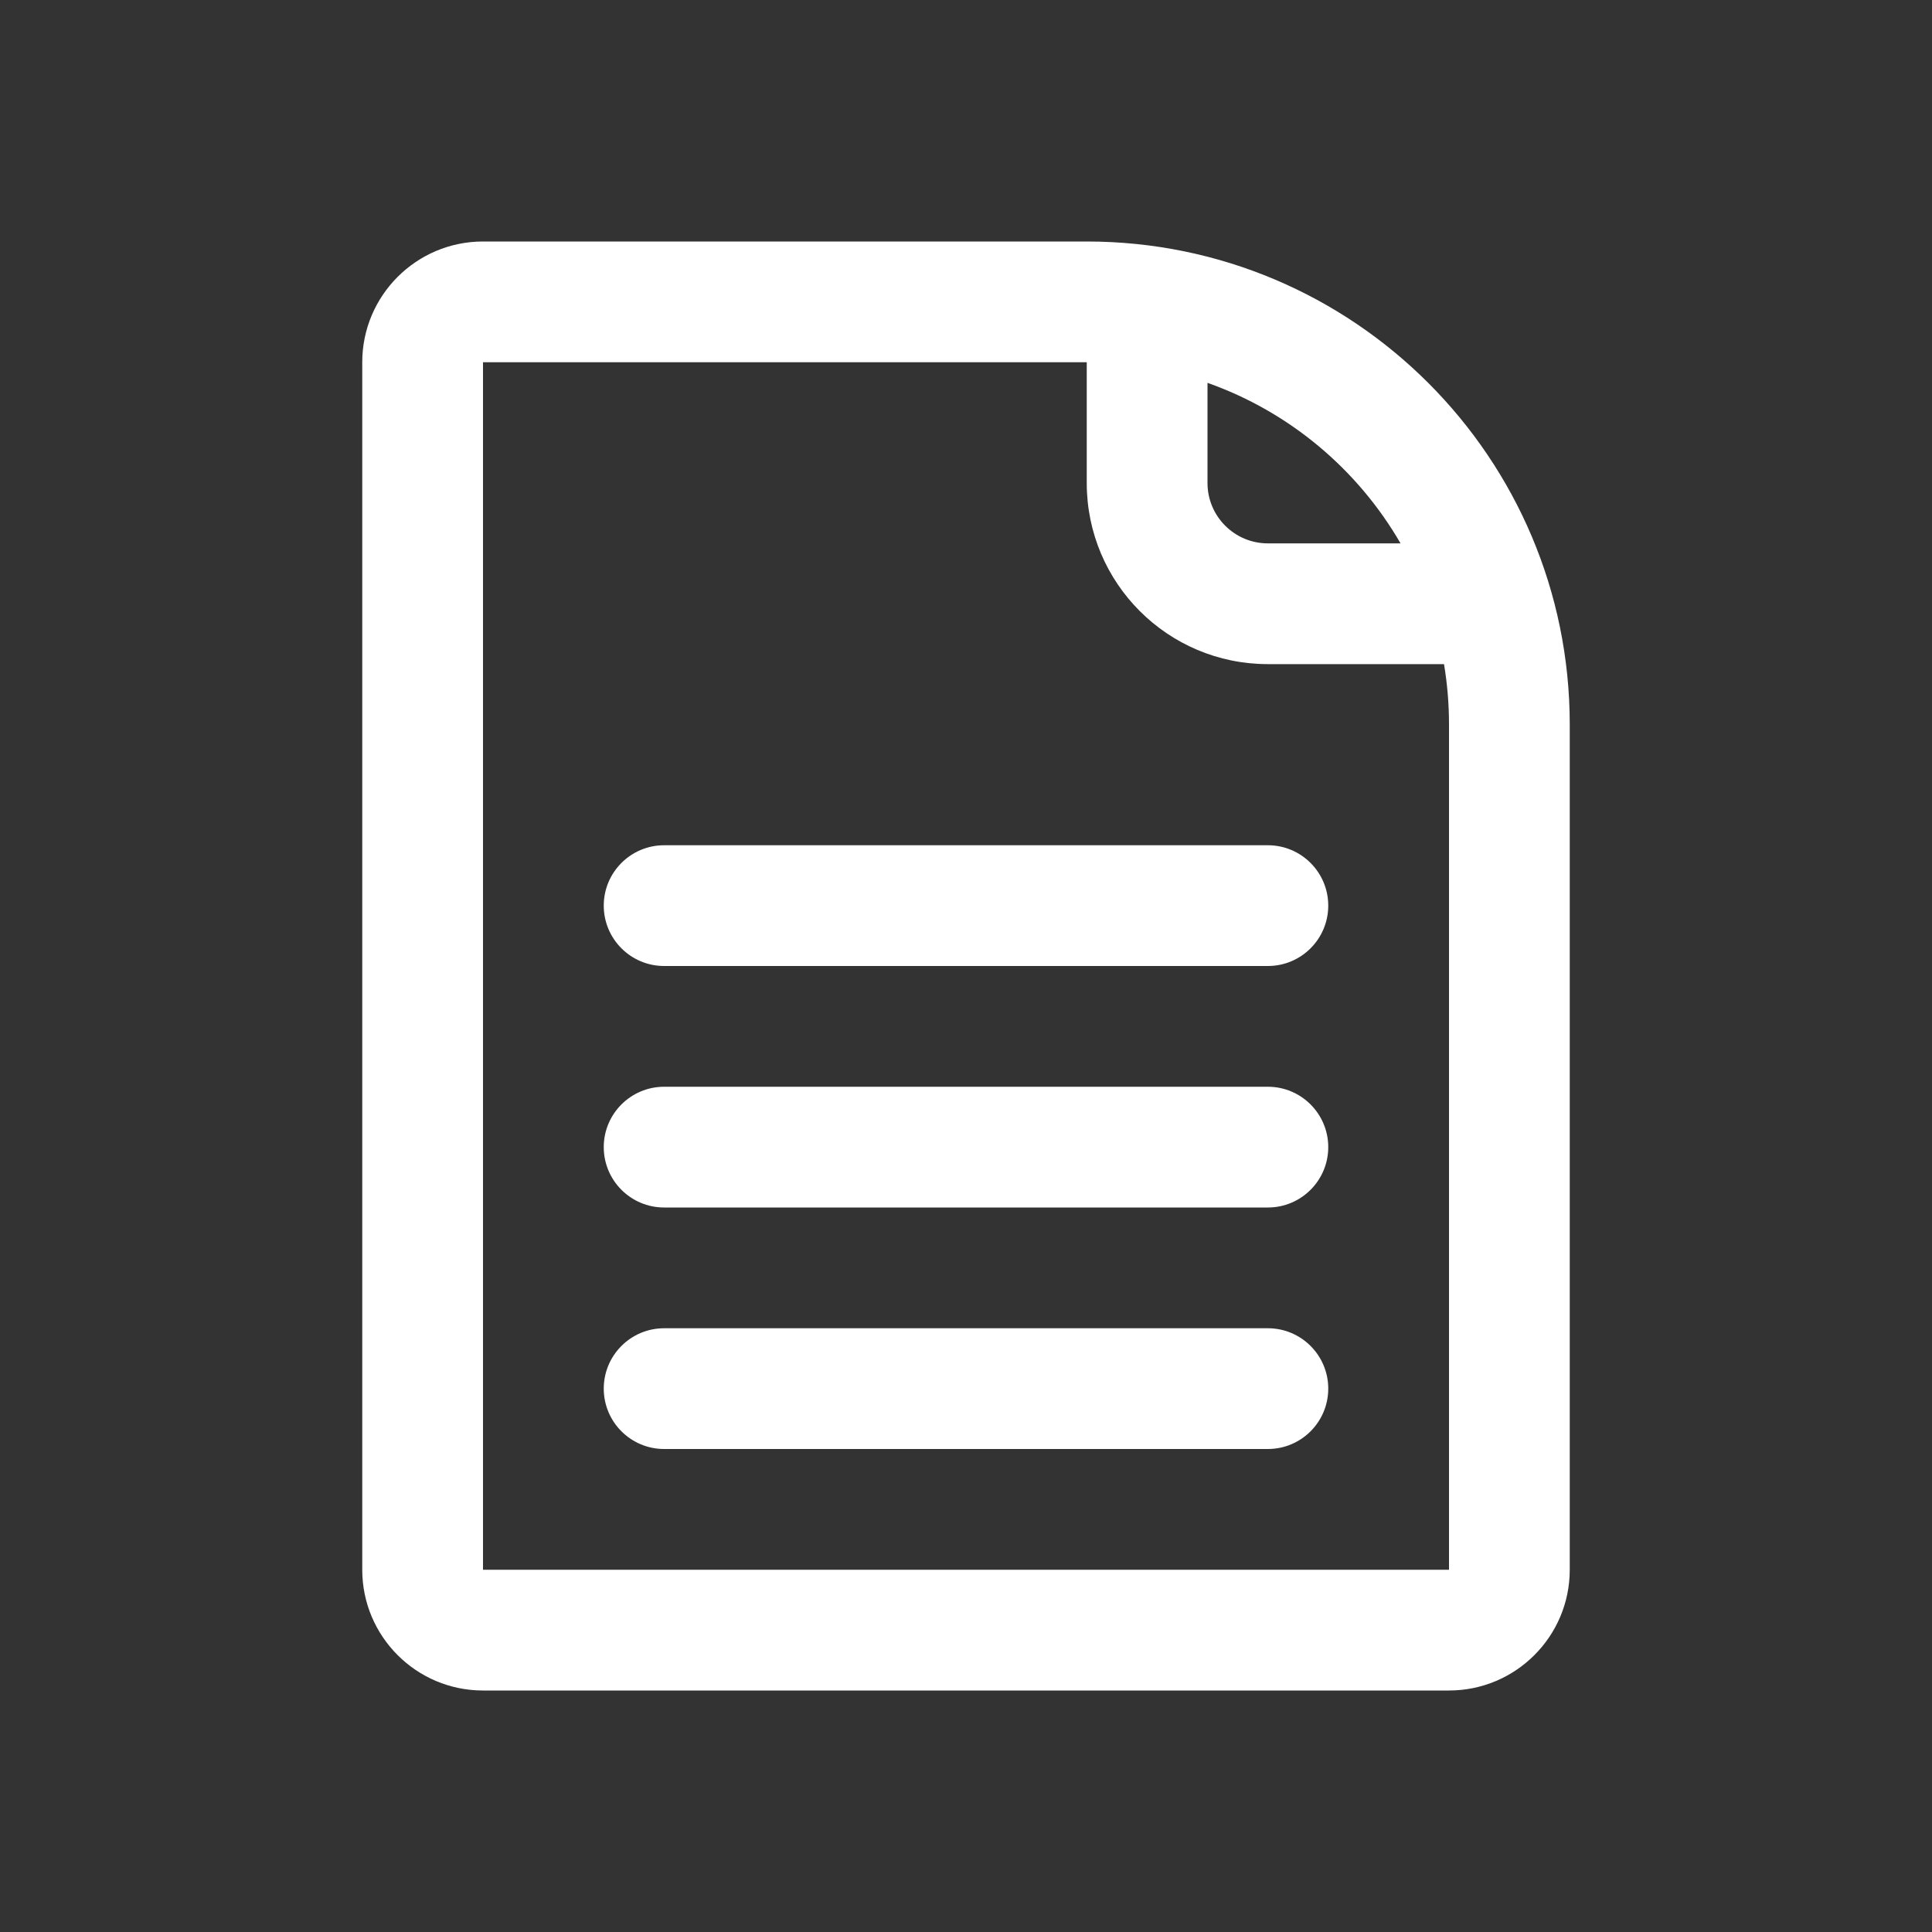
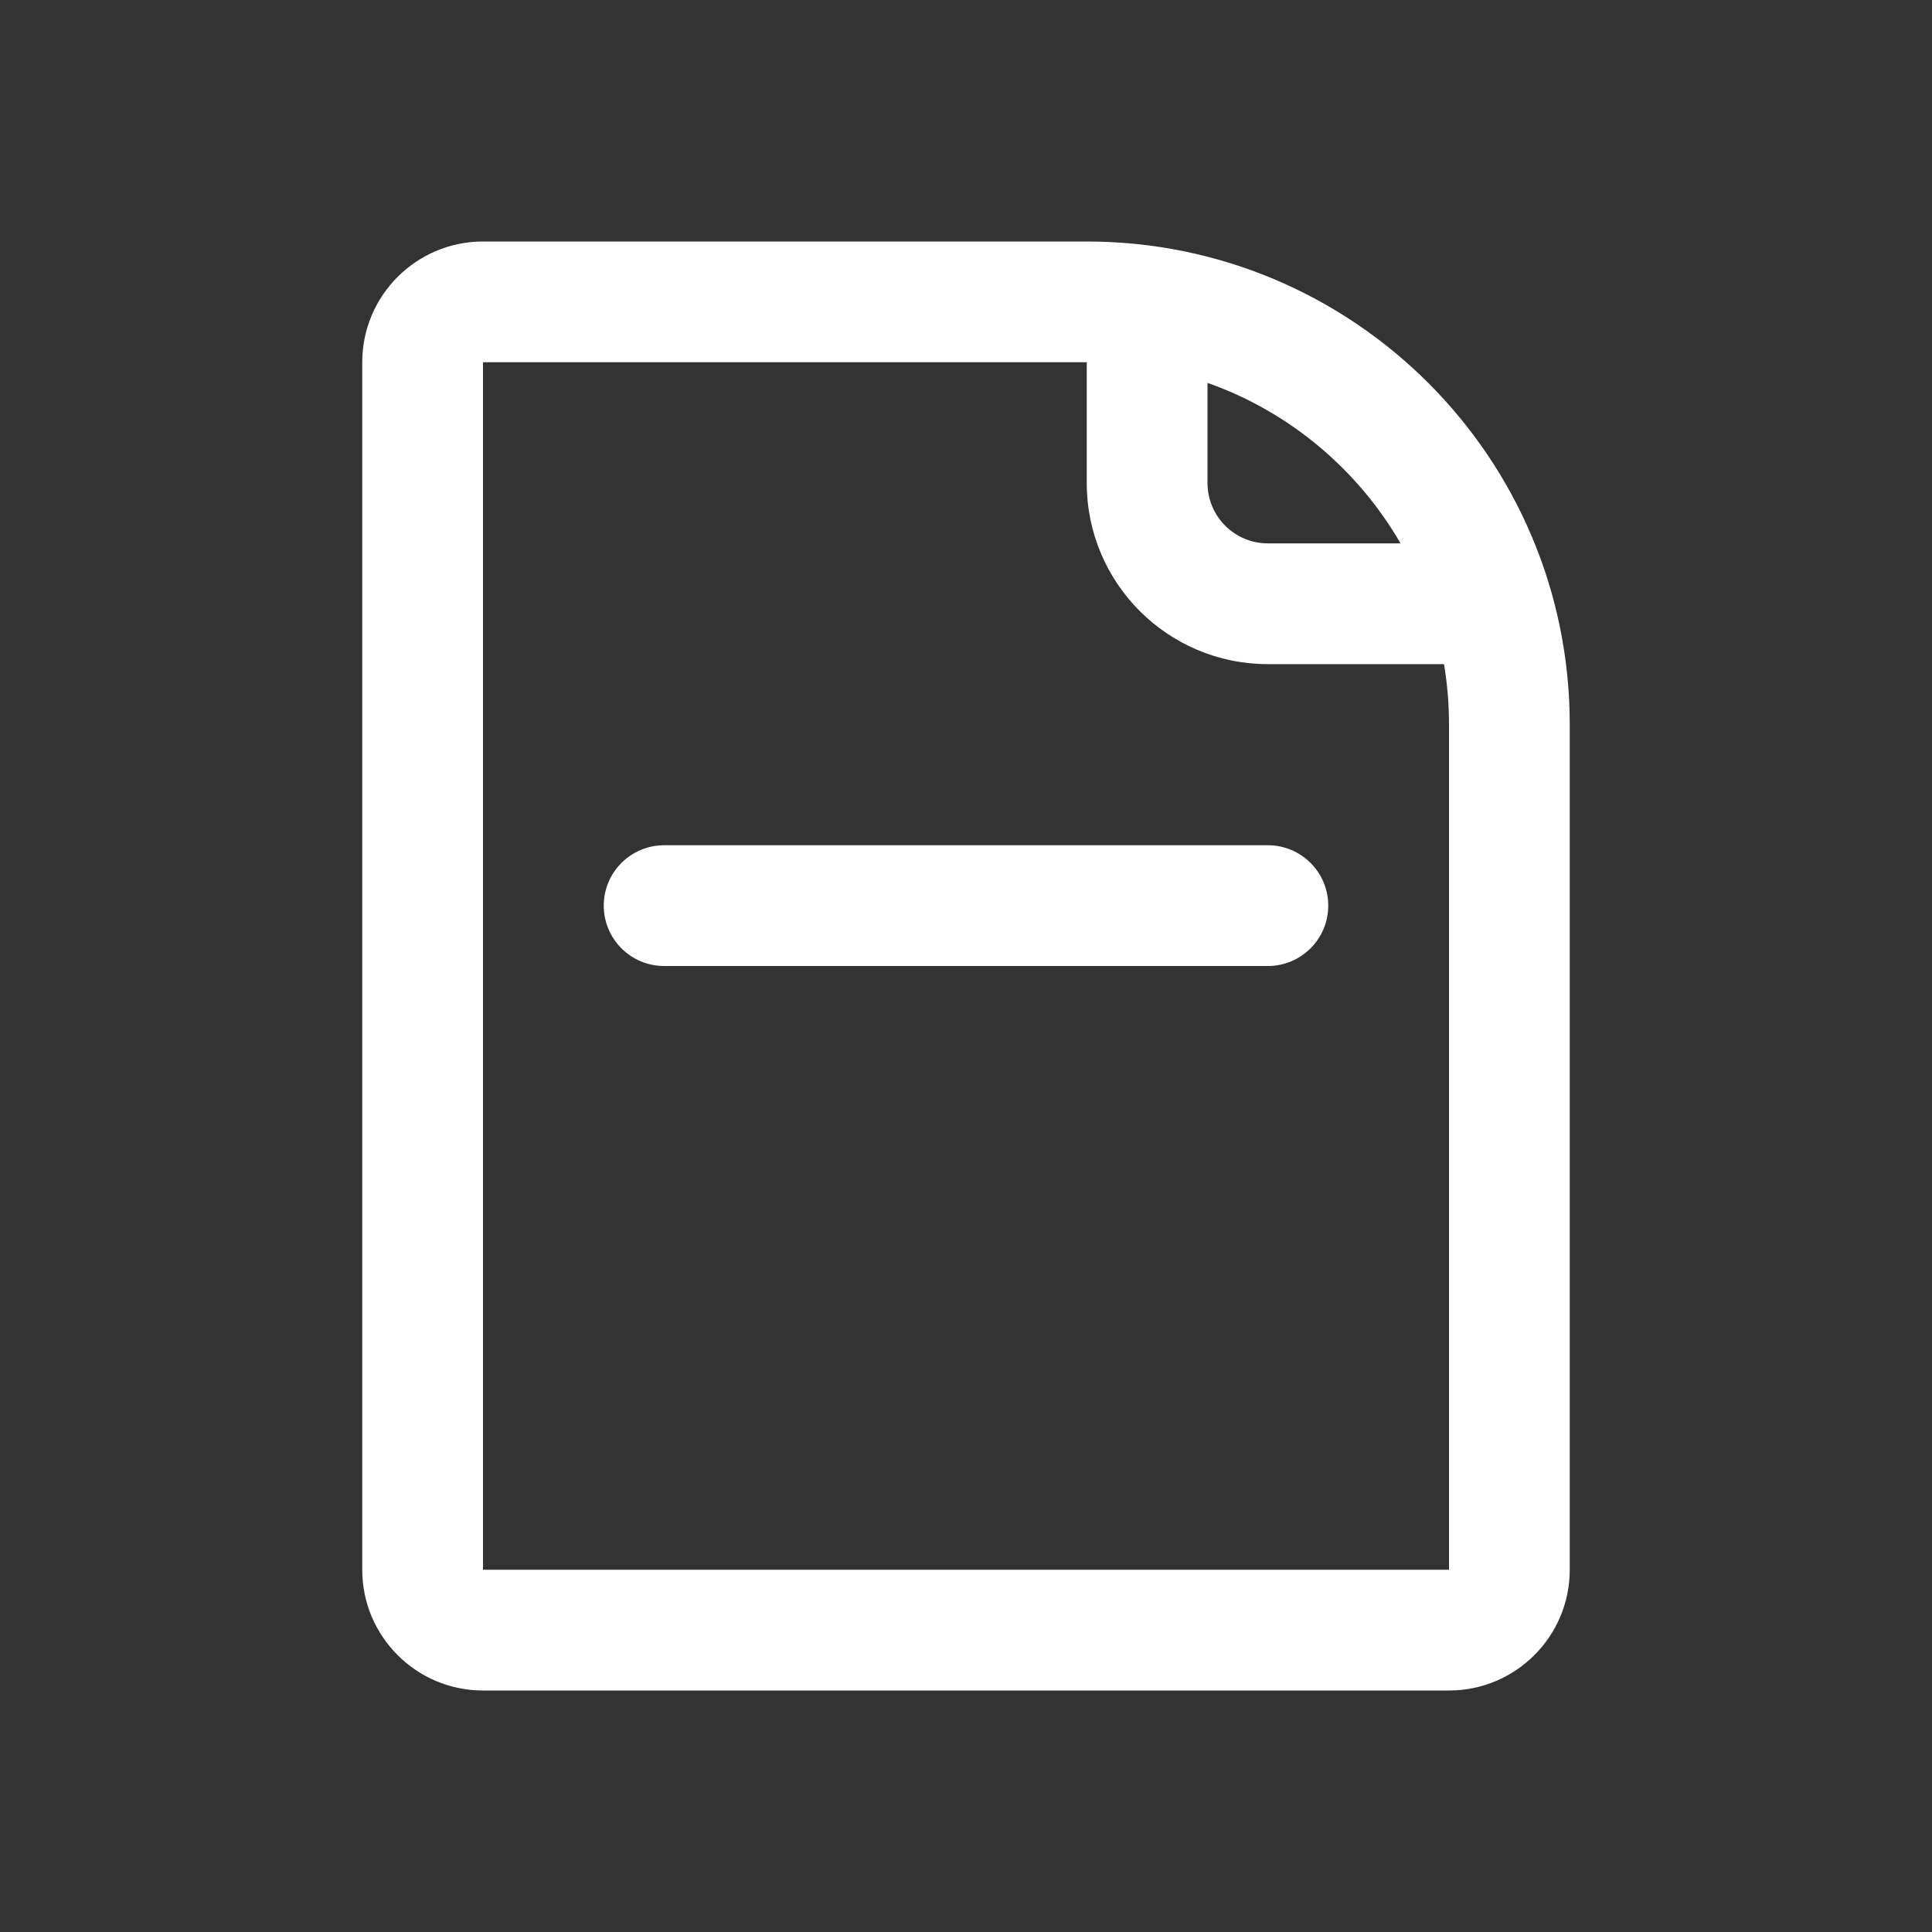
<svg xmlns="http://www.w3.org/2000/svg" width="24" height="24" viewBox="0 0 24 24" fill="none">
  <rect x="0" y="0" width="24" height="24" fill="#333333" stroke="none" />
  <path d="M8.25 10.5C7.836 10.5 7.5 10.836 7.5 11.25C7.5 11.664 7.836 12 8.25 12L15.75 12C16.164 12 16.5 11.664 16.5 11.25C16.5 10.836 16.164 10.5 15.75 10.5L8.25 10.5Z" fill="white" />
-   <path d="M7.5 14.25C7.5 13.836 7.836 13.5 8.25 13.5L15.75 13.5C16.164 13.5 16.5 13.836 16.5 14.25C16.5 14.664 16.164 15 15.75 15H8.25C7.836 15 7.5 14.664 7.5 14.25Z" fill="white" />
-   <path d="M8.25 16.5C7.836 16.5 7.5 16.836 7.5 17.25C7.5 17.664 7.836 18 8.25 18H15.75C16.164 18 16.5 17.664 16.5 17.25C16.5 16.836 16.164 16.5 15.75 16.5H8.25Z" fill="white" />
  <path fill-rule="evenodd" clip-rule="evenodd" d="M6 3C5.172 3 4.5 3.672 4.5 4.5V19.5C4.5 20.328 5.172 21 6 21H18C18.828 21 19.5 20.328 19.5 19.5V9C19.5 5.686 16.814 3 13.5 3H6ZM13.5 4.5H6V19.5H18V9C18 8.744 17.979 8.494 17.938 8.25H15.75C14.507 8.25 13.5 7.243 13.5 6V4.5ZM15 4.756C16.017 5.115 16.866 5.83 17.398 6.75H15.75C15.336 6.75 15 6.414 15 6V4.756Z" fill="white" />
</svg>